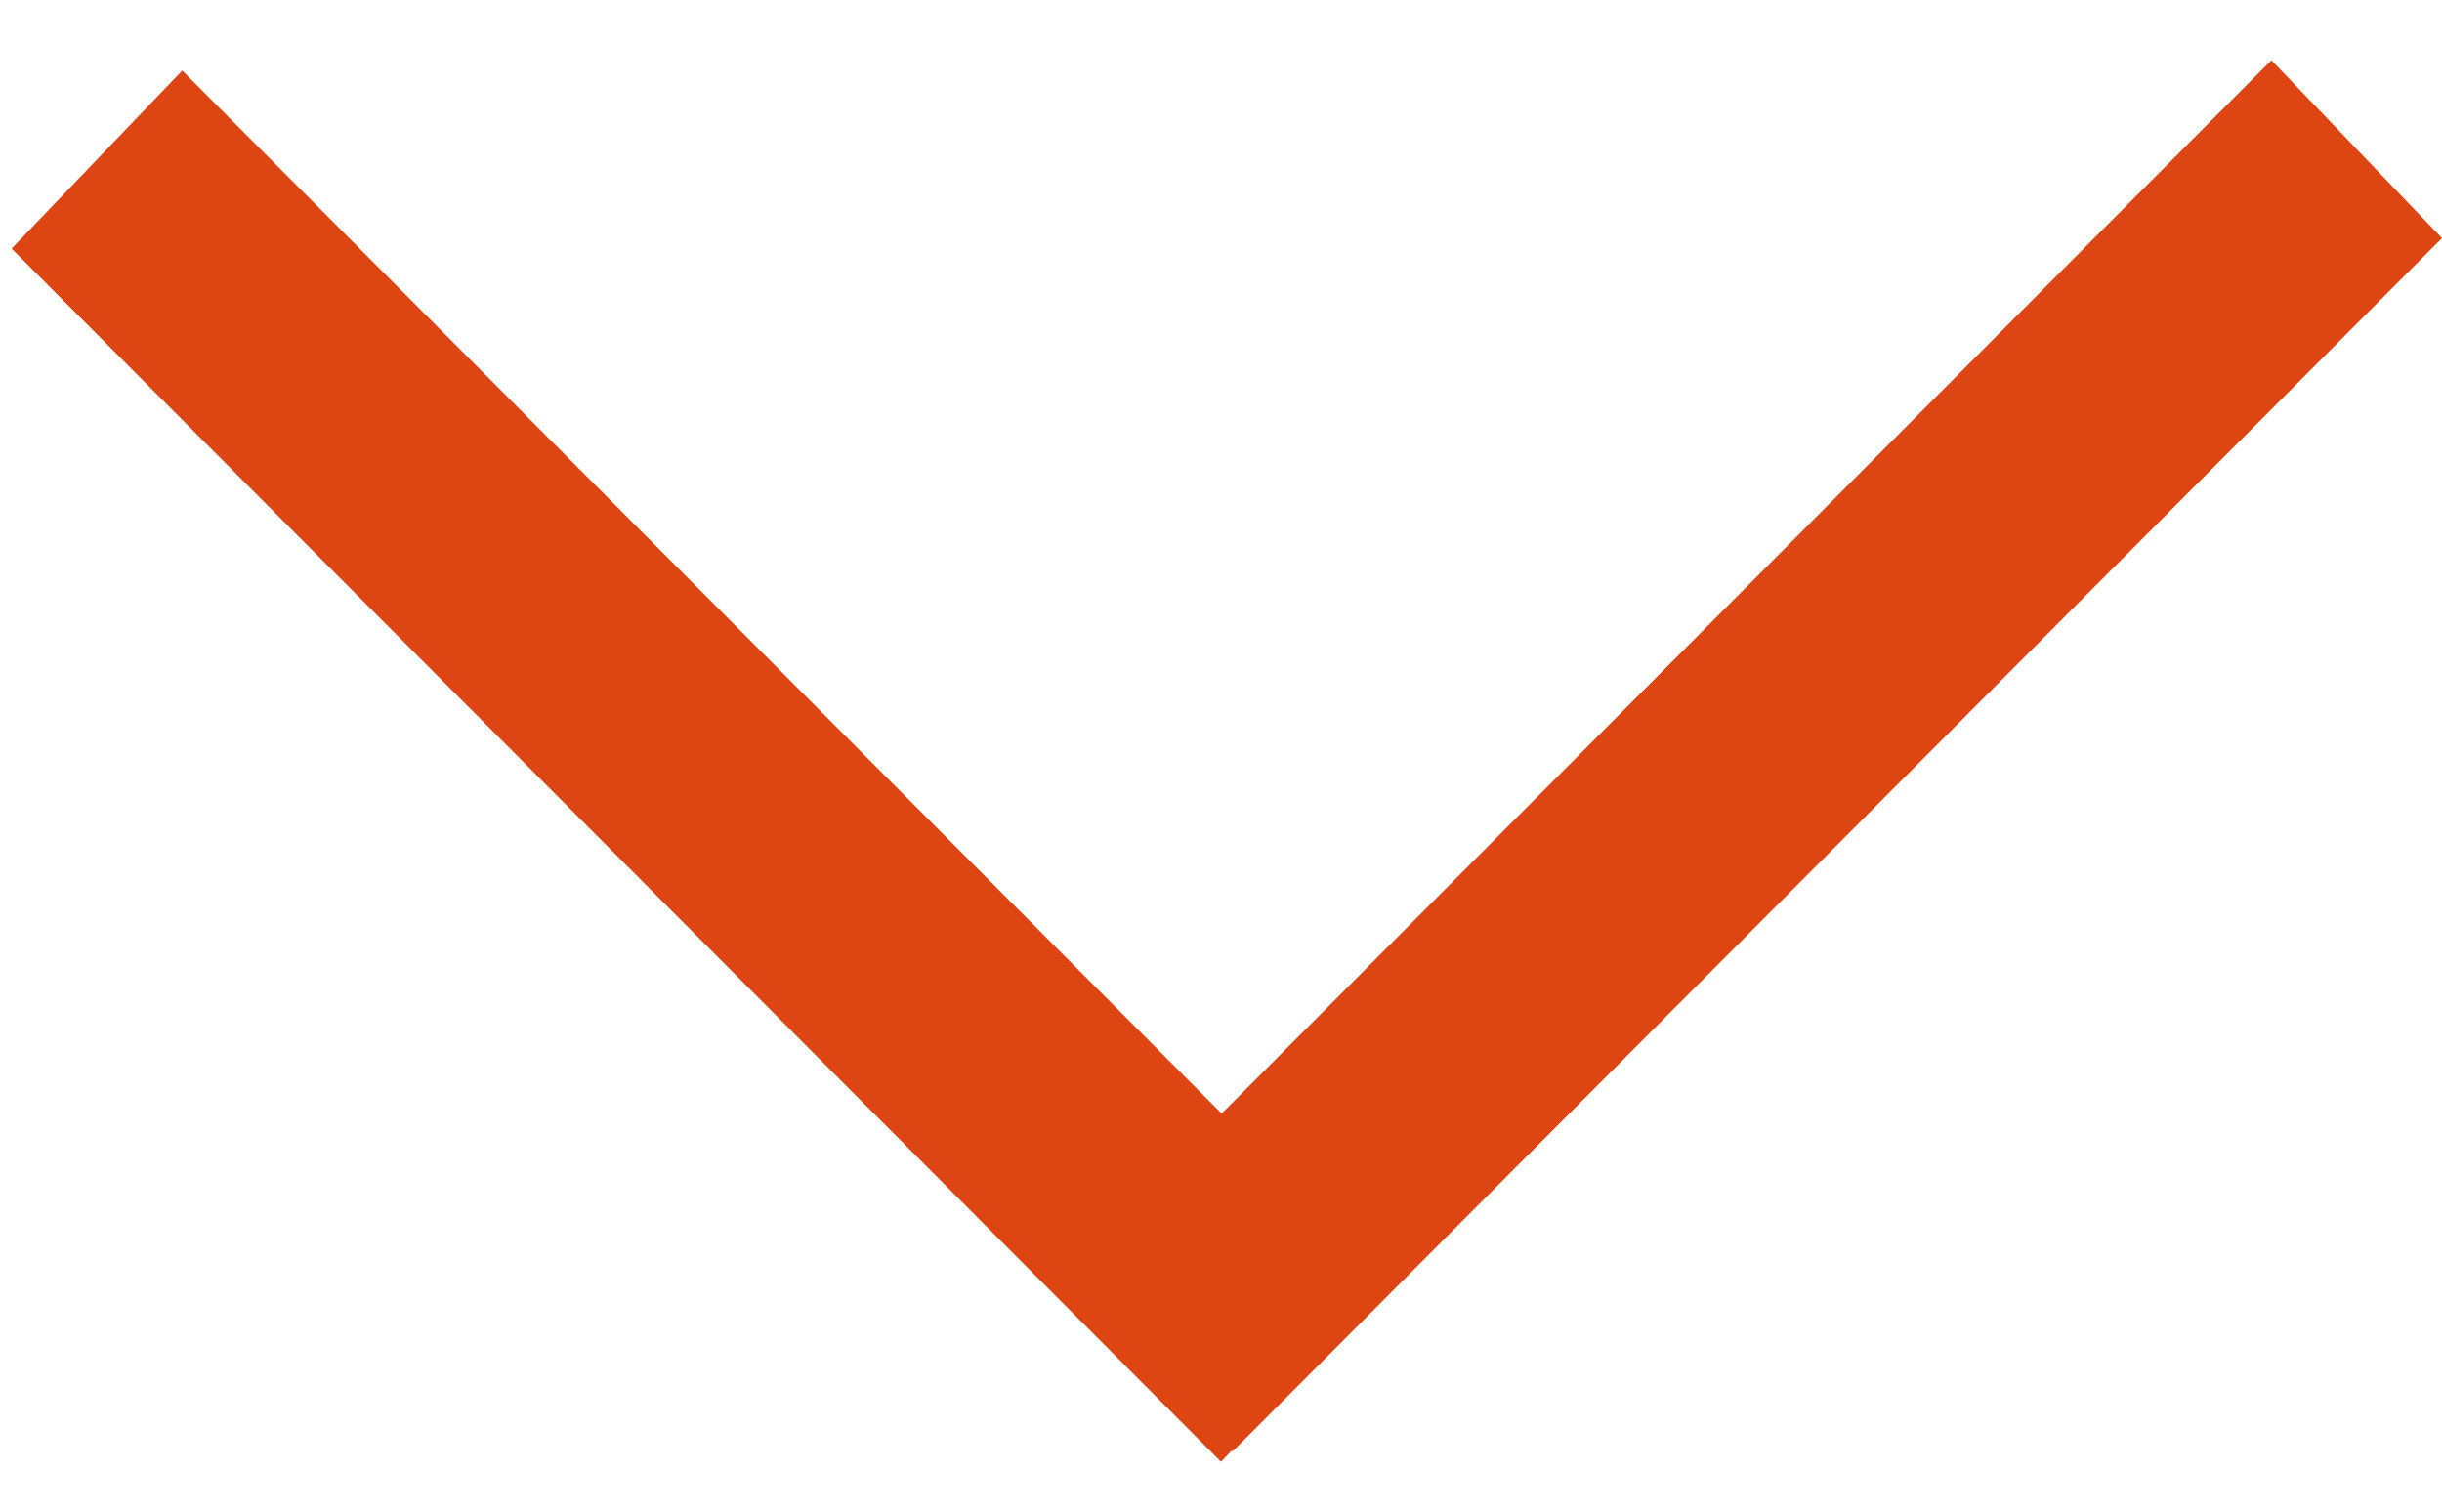
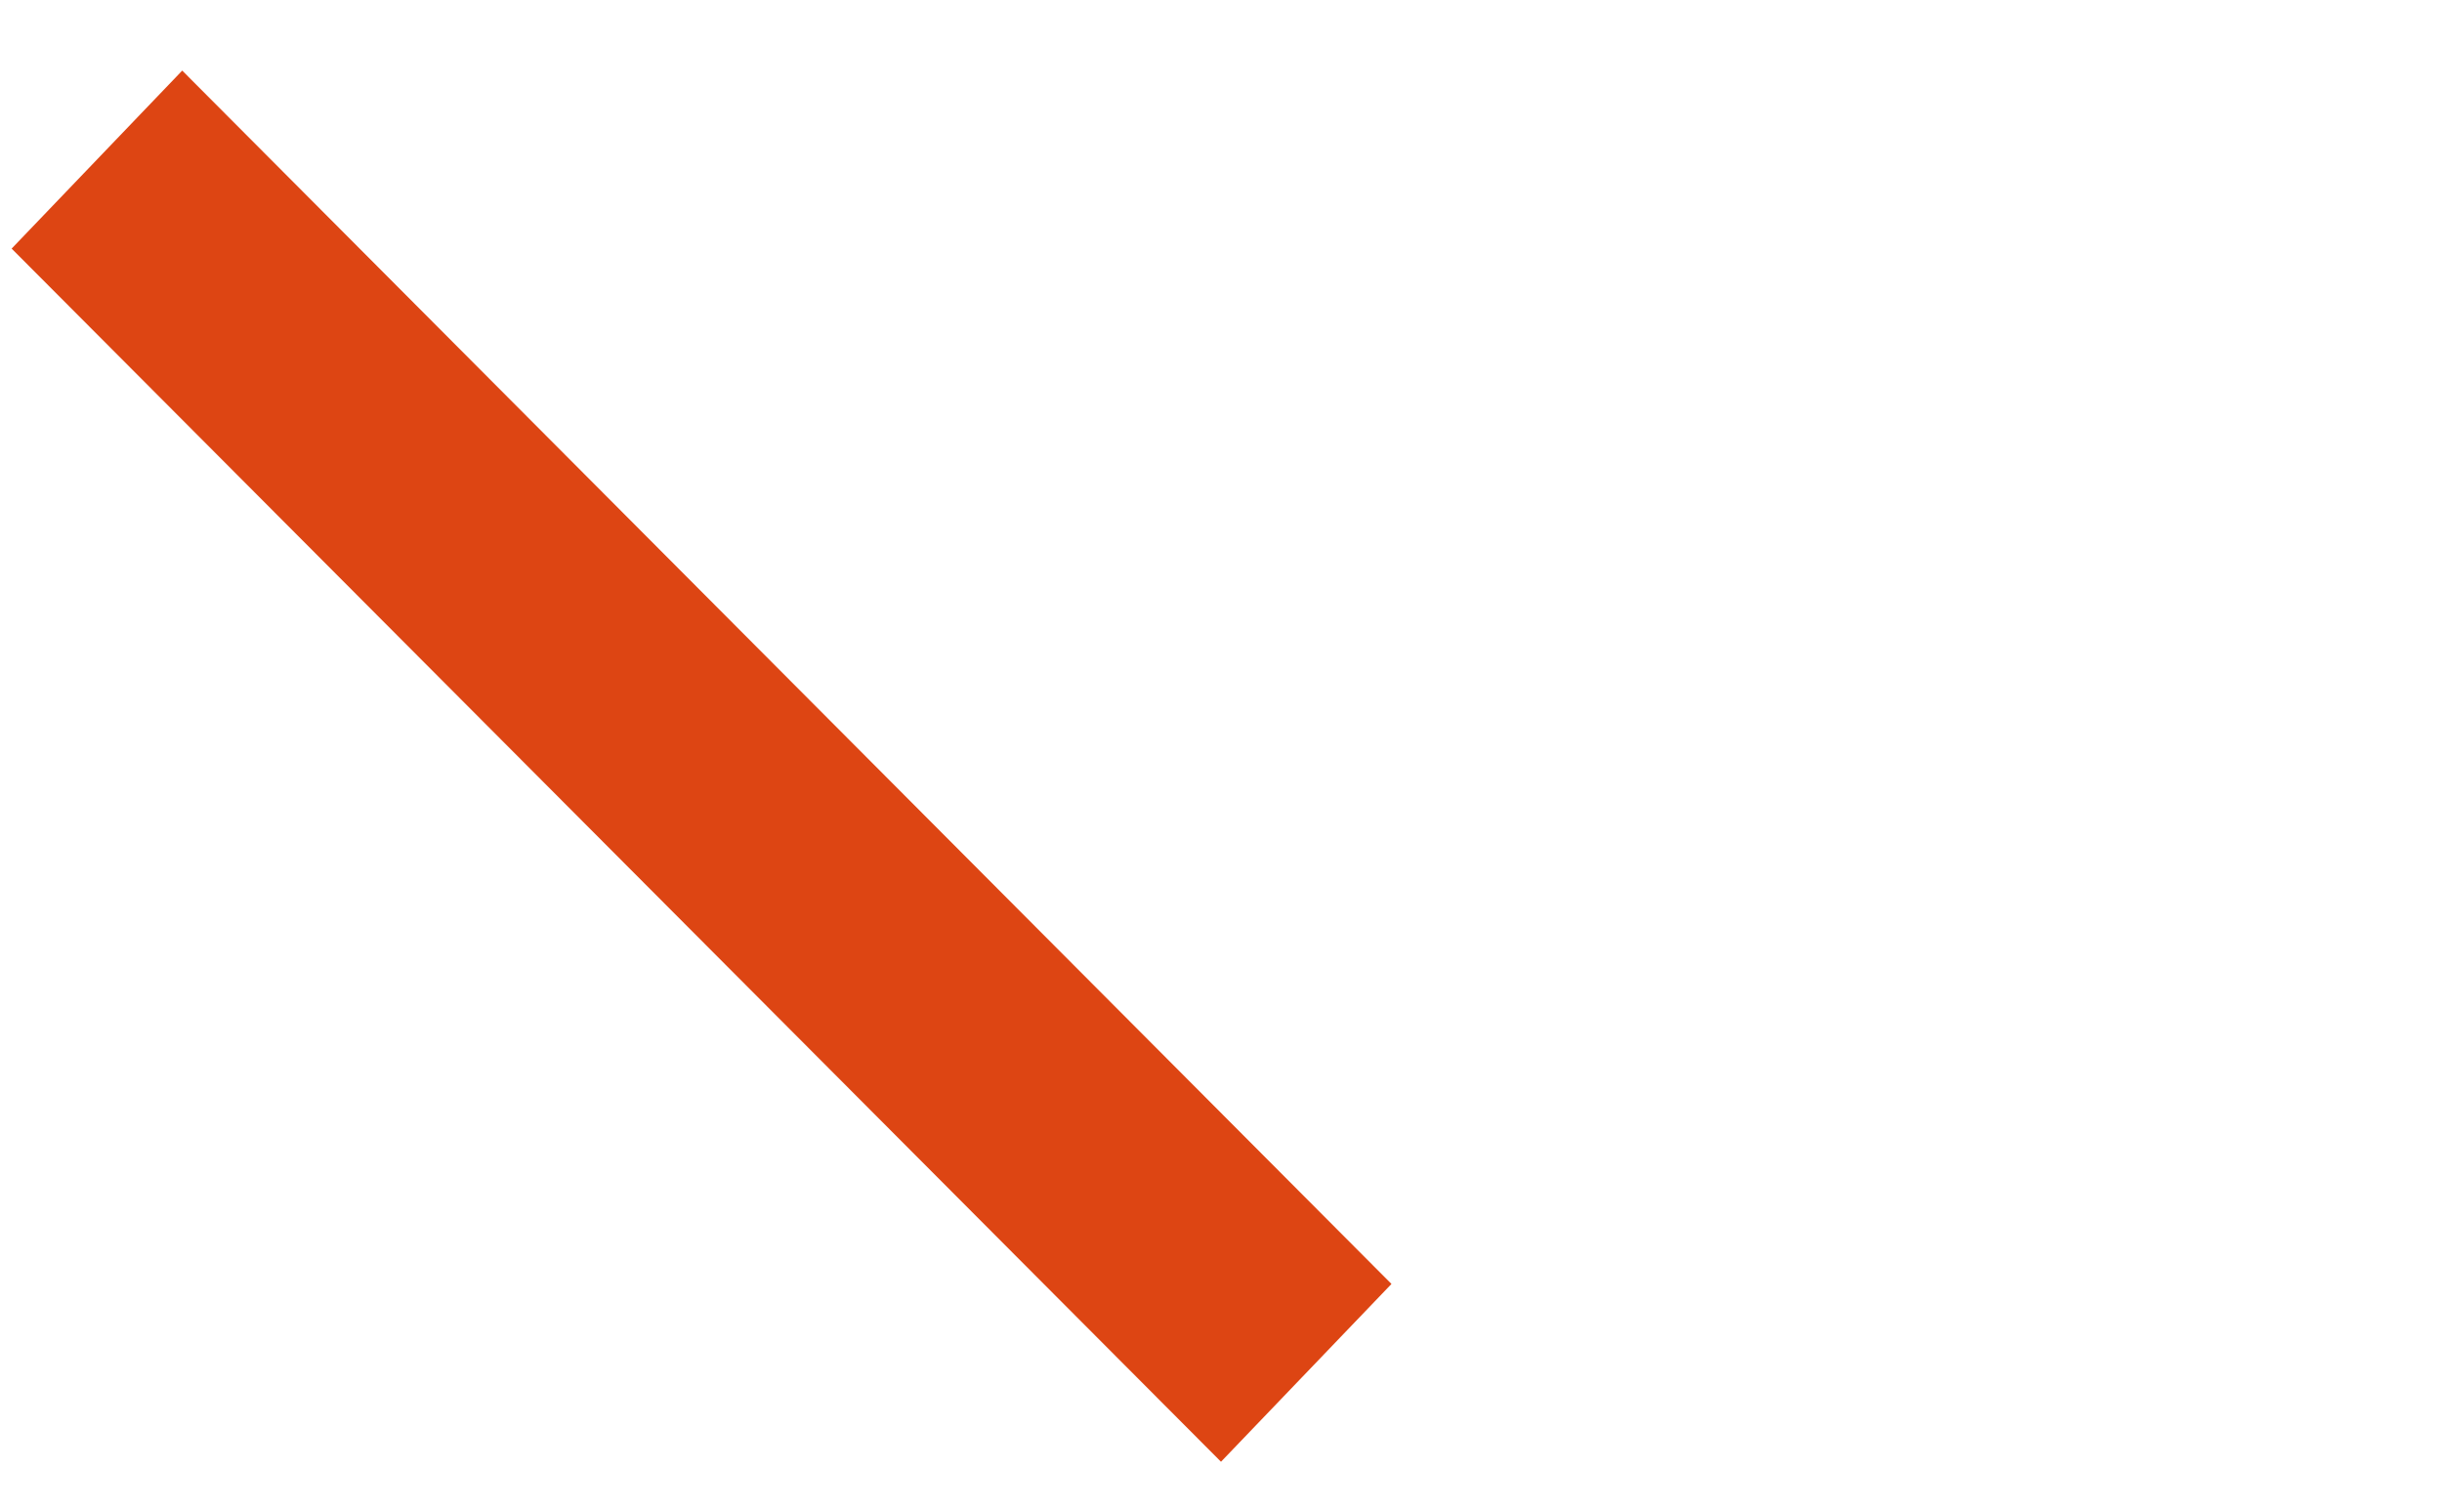
<svg xmlns="http://www.w3.org/2000/svg" version="1.1" id="Capa_1" x="0px" y="0px" width="21" height="13" viewBox="0 0 21 13" style="enable-background:new 0 0 21 13;" xml:space="preserve">
  <polygon fill-rule="evenodd" clip-rule="evenodd" fill="#dd4513" points="0.1,2.138 1.567,0.607 11.966,11.042 10.5,12.571 " />
-   <polygon fill-rule="evenodd" clip-rule="evenodd" fill="#dd4513" points="21,2.048 19.533,0.518 9.135,10.952 10.601,12.481 " />
</svg>